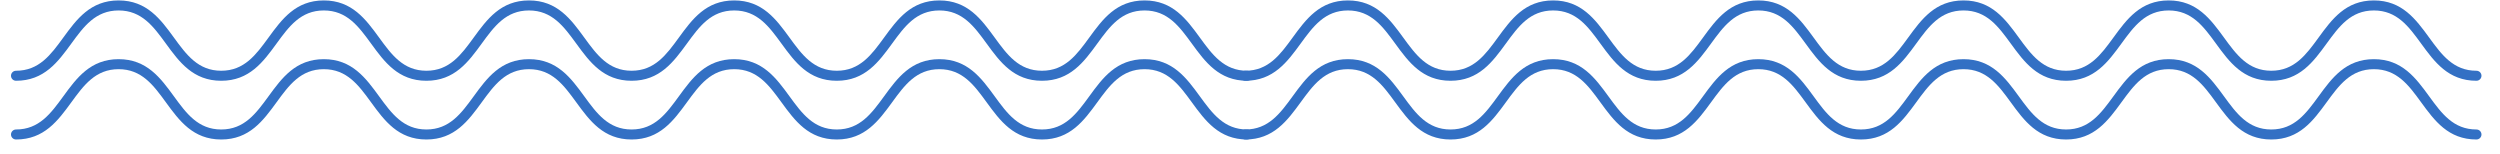
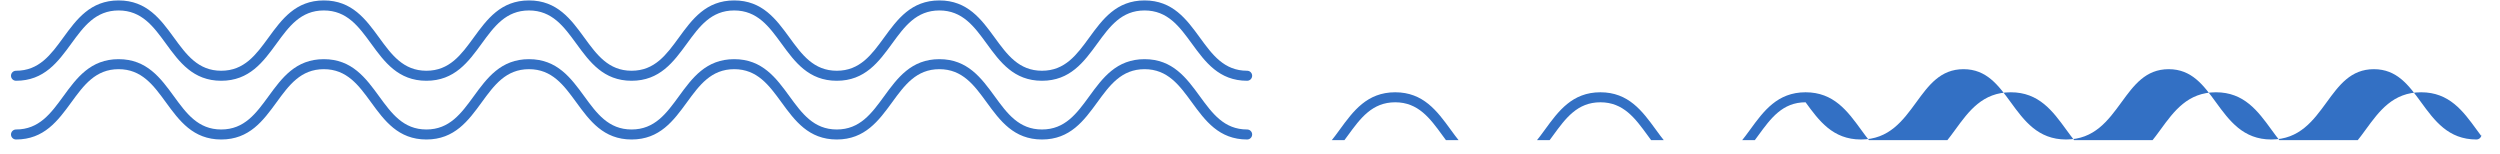
<svg xmlns="http://www.w3.org/2000/svg" width="810" height="50" version="1.2" preserveAspectRatio="xMidYMid meet" zoomAndPan="magnify">
  <defs>
    <clipPath id="0eb517f06d">
      <path id="svg_1" d="m401,0.141l403,0l0,26.238l-403,0l0,-26.238zm0,0" />
    </clipPath>
    <clipPath id="130a5dfe23">
      <path id="svg_2" d="m3,0.141l403,0l0,26.238l-403,0l0,-26.238zm0,0" />
    </clipPath>
    <clipPath id="1bdbb32c1f">
      <path id="svg_3" d="m401,19.172l403,0l0,26.234l-403,0l0,-26.234zm0,0" />
    </clipPath>
    <clipPath id="afe83fc824">
      <path id="svg_4" d="m3,19.172l403,0l0,26.234l-403,0l0,-26.234zm0,0" />
    </clipPath>
  </defs>
  <g>
    <title>Layer 1</title>
    <g id="427ac317ed">
      <g id="svg_5" clip-path="url(#0eb517f06d)" clip-rule="nonzero">
-         <path id="svg_6" fill="#3370c4" fill-rule="nonzero" d="m804,24.543c0,0.895 -0.73,1.625 -1.625,1.625c-9.133,0 -13.605,-6.125 -17.93,-12.059c-4.023,-5.516 -7.82,-10.723 -15.309,-10.723c-7.488,0 -11.285,5.207 -15.309,10.723c-4.324,5.934 -8.797,12.059 -17.93,12.059c-9.137,0 -13.605,-6.125 -17.93,-12.059c-4.023,-5.516 -7.82,-10.723 -15.309,-10.723c-7.488,0 -11.285,5.207 -15.312,10.723c-4.324,5.926 -8.793,12.059 -17.93,12.059c-9.133,0 -13.605,-6.125 -17.93,-12.059c-4.023,-5.516 -7.828,-10.723 -15.309,-10.723c-7.48,0 -11.285,5.207 -15.309,10.723c-4.324,5.926 -8.793,12.059 -17.93,12.059c-9.137,0 -13.605,-6.125 -17.93,-12.059c-4.031,-5.516 -7.828,-10.723 -15.316,-10.723c-7.488,0 -11.285,5.207 -15.309,10.723c-4.328,5.934 -8.797,12.059 -17.934,12.059c-9.133,0 -13.605,-6.125 -17.93,-12.059c-4.023,-5.516 -7.82,-10.723 -15.309,-10.723c-7.488,0 -11.285,5.207 -15.309,10.723c-4.324,5.934 -8.793,12.059 -17.93,12.059c-9.137,0 -13.605,-6.125 -17.93,-12.059c-4.023,-5.516 -7.828,-10.723 -15.309,-10.723c-7.48,0 -11.293,5.207 -15.316,10.723c-4.324,5.926 -8.797,12.059 -17.93,12.059c-0.895,0 -1.625,-0.73 -1.625,-1.625c0,-0.891 0.73,-1.621 1.625,-1.621c7.488,0 11.285,-5.207 15.309,-10.727c4.324,-5.93 8.801,-12.055 17.938,-12.055c9.133,0 13.605,6.125 17.93,12.055c4.023,5.52 7.82,10.727 15.309,10.727c7.488,0 11.285,-5.207 15.309,-10.727c4.324,-5.93 8.797,-12.055 17.93,-12.055c9.137,0 13.605,6.125 17.93,12.055c4.023,5.52 7.82,10.727 15.309,10.727c7.488,0 11.285,-5.207 15.312,-10.727c4.324,-5.93 8.793,-12.055 17.93,-12.055c9.133,0 13.605,6.125 17.93,12.055c4.023,5.52 7.82,10.727 15.309,10.727c7.488,0 11.285,-5.207 15.309,-10.727c4.324,-5.93 8.793,-12.055 17.938,-12.055c9.137,0 13.605,6.125 17.93,12.055c4.023,5.52 7.828,10.727 15.309,10.727c7.488,0 11.285,-5.207 15.312,-10.727c4.324,-5.93 8.793,-12.055 17.93,-12.055c9.133,0 13.605,6.125 17.93,12.055c4.023,5.52 7.82,10.727 15.309,10.727c7.488,0 11.285,-5.207 15.309,-10.727c4.324,-5.93 8.793,-12.055 17.93,-12.055c9.137,0 13.605,6.125 17.93,12.055c4.023,5.52 7.82,10.727 15.309,10.727c0.895,0 1.625,0.723 1.625,1.621zm0,0" />
-       </g>
+         </g>
      <g id="svg_7" clip-path="url(#130a5dfe23)" clip-rule="nonzero">
        <path id="svg_8" fill="#3370c4" fill-rule="nonzero" d="m405.699,24.543c0,0.895 -0.73,1.625 -1.621,1.625c-9.137,0 -13.605,-6.125 -17.93,-12.059c-4.027,-5.516 -7.824,-10.723 -15.312,-10.723c-7.488,0 -11.285,5.207 -15.309,10.723c-4.324,5.934 -8.793,12.059 -17.93,12.059c-9.133,0 -13.605,-6.125 -17.93,-12.059c-4.023,-5.516 -7.82,-10.723 -15.309,-10.723c-7.488,0 -11.285,5.207 -15.309,10.723c-4.324,5.926 -8.797,12.059 -17.93,12.059c-9.137,0 -13.605,-6.125 -17.93,-12.059c-4.023,-5.516 -7.828,-10.723 -15.309,-10.723c-7.48,0 -11.285,5.207 -15.312,10.723c-4.324,5.926 -8.793,12.059 -17.93,12.059c-9.133,0 -13.605,-6.125 -17.93,-12.059c-4.031,-5.516 -7.828,-10.723 -15.316,-10.723c-7.488,0 -11.285,5.207 -15.309,10.723c-4.324,5.934 -8.797,12.059 -17.93,12.059c-9.137,0 -13.605,-6.125 -17.93,-12.059c-4.023,-5.516 -7.82,-10.723 -15.309,-10.723c-7.488,0 -11.285,5.207 -15.312,10.723c-4.324,5.934 -8.793,12.059 -17.93,12.059c-9.133,0 -13.605,-6.125 -17.93,-12.059c-4.023,-5.516 -7.828,-10.723 -15.309,-10.723c-7.48,0 -11.293,5.207 -15.316,10.723c-4.324,5.926 -8.793,12.059 -17.93,12.059c-0.895,0 -1.625,-0.73 -1.625,-1.625c0,-0.891 0.73,-1.621 1.625,-1.621c7.488,0 11.285,-5.207 15.309,-10.727c4.324,-5.93 8.805,-12.055 17.938,-12.055c9.137,0 13.605,6.125 17.93,12.055c4.023,5.52 7.82,10.727 15.309,10.727c7.488,0 11.285,-5.207 15.312,-10.727c4.324,-5.93 8.793,-12.055 17.93,-12.055c9.133,0 13.605,6.125 17.93,12.055c4.023,5.52 7.82,10.727 15.309,10.727c7.488,0 11.285,-5.207 15.309,-10.727c4.324,-5.93 8.793,-12.055 17.93,-12.055c9.137,0 13.605,6.125 17.93,12.055c4.023,5.52 7.82,10.727 15.309,10.727c7.488,0 11.285,-5.207 15.309,-10.727c4.324,-5.93 8.797,-12.055 17.941,-12.055c9.133,0 13.605,6.125 17.93,12.055c4.023,5.52 7.828,10.727 15.309,10.727c7.488,0 11.285,-5.207 15.309,-10.727c4.324,-5.93 8.793,-12.055 17.93,-12.055c9.137,0 13.605,6.125 17.93,12.055c4.023,5.52 7.82,10.727 15.309,10.727c7.488,0 11.285,-5.207 15.309,-10.727c4.324,-5.93 8.797,-12.055 17.93,-12.055c9.137,0 13.605,6.125 17.93,12.055c4.027,5.52 7.824,10.727 15.312,10.727c0.891,0 1.621,0.723 1.621,1.621zm0,0" />
      </g>
      <g id="svg_9" clip-path="url(#1bdbb32c1f)" clip-rule="nonzero">
-         <path id="svg_10" fill="#3370c4" fill-rule="nonzero" d="m804,43.574c0,0.891 -0.73,1.621 -1.625,1.621c-9.133,0 -13.605,-6.125 -17.93,-12.055c-4.023,-5.516 -7.82,-10.727 -15.309,-10.727c-7.488,0 -11.285,5.211 -15.309,10.727c-4.324,5.93 -8.797,12.055 -17.93,12.055c-9.137,0 -13.605,-6.125 -17.93,-12.055c-4.023,-5.516 -7.82,-10.727 -15.309,-10.727c-7.488,0 -11.285,5.211 -15.312,10.727c-4.324,5.922 -8.793,12.055 -17.93,12.055c-9.133,0 -13.605,-6.125 -17.93,-12.055c-4.023,-5.516 -7.828,-10.727 -15.309,-10.727c-7.48,0 -11.285,5.211 -15.309,10.727c-4.324,5.922 -8.793,12.055 -17.93,12.055c-9.137,0 -13.605,-6.125 -17.93,-12.055c-4.031,-5.516 -7.828,-10.727 -15.316,-10.727c-7.488,0 -11.285,5.211 -15.309,10.727c-4.328,5.93 -8.797,12.055 -17.934,12.055c-9.133,0 -13.605,-6.125 -17.93,-12.055c-4.023,-5.516 -7.82,-10.727 -15.309,-10.727c-7.488,0 -11.285,5.211 -15.309,10.727c-4.324,5.93 -8.793,12.055 -17.93,12.055c-9.137,0 -13.605,-6.125 -17.93,-12.055c-4.023,-5.516 -7.828,-10.727 -15.309,-10.727c-7.48,0 -11.293,5.211 -15.316,10.727c-4.324,5.922 -8.797,12.055 -17.93,12.055c-0.895,0 -1.625,-0.73 -1.625,-1.621c0,-0.891 0.73,-1.621 1.625,-1.621c7.488,0 11.285,-5.211 15.309,-10.727c4.324,-5.93 8.801,-12.055 17.938,-12.055c9.133,0 13.605,6.125 17.93,12.055c4.023,5.516 7.82,10.727 15.309,10.727c7.488,0 11.285,-5.211 15.309,-10.727c4.324,-5.93 8.797,-12.055 17.93,-12.055c9.137,0 13.605,6.125 17.93,12.055c4.023,5.516 7.82,10.727 15.309,10.727c7.488,0 11.285,-5.211 15.312,-10.727c4.324,-5.93 8.793,-12.055 17.93,-12.055c9.133,0 13.605,6.125 17.93,12.055c4.023,5.516 7.82,10.727 15.309,10.727c7.488,0 11.285,-5.211 15.309,-10.727c4.324,-5.93 8.793,-12.055 17.938,-12.055c9.137,0 13.605,6.125 17.93,12.055c4.023,5.516 7.828,10.727 15.309,10.727c7.488,0 11.285,-5.211 15.312,-10.727c4.324,-5.93 8.793,-12.055 17.93,-12.055c9.133,0 13.605,6.125 17.93,12.055c4.023,5.516 7.82,10.727 15.309,10.727c7.488,0 11.285,-5.211 15.309,-10.727c4.324,-5.93 8.793,-12.055 17.93,-12.055c9.137,0 13.605,6.125 17.93,12.055c4.023,5.516 7.82,10.727 15.309,10.727c0.895,0 1.625,0.719 1.625,1.621zm0,0" />
+         <path id="svg_10" fill="#3370c4" fill-rule="nonzero" d="m804,43.574c0,0.891 -0.73,1.621 -1.625,1.621c-9.133,0 -13.605,-6.125 -17.93,-12.055c-4.023,-5.516 -7.82,-10.727 -15.309,-10.727c-7.488,0 -11.285,5.211 -15.309,10.727c-4.324,5.93 -8.797,12.055 -17.93,12.055c-9.137,0 -13.605,-6.125 -17.93,-12.055c-4.023,-5.516 -7.82,-10.727 -15.309,-10.727c-7.488,0 -11.285,5.211 -15.312,10.727c-4.324,5.922 -8.793,12.055 -17.93,12.055c-9.133,0 -13.605,-6.125 -17.93,-12.055c-4.023,-5.516 -7.828,-10.727 -15.309,-10.727c-7.48,0 -11.285,5.211 -15.309,10.727c-4.324,5.922 -8.793,12.055 -17.93,12.055c-9.137,0 -13.605,-6.125 -17.93,-12.055c-7.488,0 -11.285,5.211 -15.309,10.727c-4.328,5.93 -8.797,12.055 -17.934,12.055c-9.133,0 -13.605,-6.125 -17.93,-12.055c-4.023,-5.516 -7.82,-10.727 -15.309,-10.727c-7.488,0 -11.285,5.211 -15.309,10.727c-4.324,5.93 -8.793,12.055 -17.93,12.055c-9.137,0 -13.605,-6.125 -17.93,-12.055c-4.023,-5.516 -7.828,-10.727 -15.309,-10.727c-7.48,0 -11.293,5.211 -15.316,10.727c-4.324,5.922 -8.797,12.055 -17.93,12.055c-0.895,0 -1.625,-0.73 -1.625,-1.621c0,-0.891 0.73,-1.621 1.625,-1.621c7.488,0 11.285,-5.211 15.309,-10.727c4.324,-5.93 8.801,-12.055 17.938,-12.055c9.133,0 13.605,6.125 17.93,12.055c4.023,5.516 7.82,10.727 15.309,10.727c7.488,0 11.285,-5.211 15.309,-10.727c4.324,-5.93 8.797,-12.055 17.93,-12.055c9.137,0 13.605,6.125 17.93,12.055c4.023,5.516 7.82,10.727 15.309,10.727c7.488,0 11.285,-5.211 15.312,-10.727c4.324,-5.93 8.793,-12.055 17.93,-12.055c9.133,0 13.605,6.125 17.93,12.055c4.023,5.516 7.82,10.727 15.309,10.727c7.488,0 11.285,-5.211 15.309,-10.727c4.324,-5.93 8.793,-12.055 17.938,-12.055c9.137,0 13.605,6.125 17.93,12.055c4.023,5.516 7.828,10.727 15.309,10.727c7.488,0 11.285,-5.211 15.312,-10.727c4.324,-5.93 8.793,-12.055 17.93,-12.055c9.133,0 13.605,6.125 17.93,12.055c4.023,5.516 7.82,10.727 15.309,10.727c7.488,0 11.285,-5.211 15.309,-10.727c4.324,-5.93 8.793,-12.055 17.93,-12.055c9.137,0 13.605,6.125 17.93,12.055c4.023,5.516 7.82,10.727 15.309,10.727c0.895,0 1.625,0.719 1.625,1.621zm0,0" />
      </g>
      <g id="svg_11" clip-path="url(#afe83fc824)" clip-rule="nonzero">
        <path id="svg_12" fill="#3370c4" fill-rule="nonzero" d="m405.699,43.574c0,0.891 -0.73,1.621 -1.621,1.621c-9.137,0 -13.605,-6.125 -17.93,-12.055c-4.027,-5.516 -7.824,-10.727 -15.312,-10.727c-7.488,0 -11.285,5.211 -15.309,10.727c-4.324,5.93 -8.793,12.055 -17.93,12.055c-9.133,0 -13.605,-6.125 -17.93,-12.055c-4.023,-5.516 -7.82,-10.727 -15.309,-10.727c-7.488,0 -11.285,5.211 -15.309,10.727c-4.324,5.922 -8.797,12.055 -17.93,12.055c-9.137,0 -13.605,-6.125 -17.93,-12.055c-4.023,-5.516 -7.828,-10.727 -15.309,-10.727c-7.48,0 -11.285,5.211 -15.312,10.727c-4.324,5.922 -8.793,12.055 -17.93,12.055c-9.133,0 -13.605,-6.125 -17.93,-12.055c-4.031,-5.516 -7.828,-10.727 -15.316,-10.727c-7.488,0 -11.285,5.211 -15.309,10.727c-4.324,5.93 -8.797,12.055 -17.93,12.055c-9.137,0 -13.605,-6.125 -17.93,-12.055c-4.023,-5.516 -7.82,-10.727 -15.309,-10.727c-7.488,0 -11.285,5.211 -15.312,10.727c-4.324,5.93 -8.793,12.055 -17.93,12.055c-9.133,0 -13.605,-6.125 -17.93,-12.055c-4.023,-5.516 -7.828,-10.727 -15.309,-10.727c-7.48,0 -11.293,5.211 -15.316,10.727c-4.324,5.922 -8.793,12.055 -17.93,12.055c-0.895,0 -1.625,-0.73 -1.625,-1.621c0,-0.891 0.73,-1.621 1.625,-1.621c7.488,0 11.285,-5.211 15.309,-10.727c4.324,-5.93 8.805,-12.055 17.938,-12.055c9.137,0 13.605,6.125 17.93,12.055c4.023,5.516 7.82,10.727 15.309,10.727c7.488,0 11.285,-5.211 15.312,-10.727c4.324,-5.93 8.793,-12.055 17.93,-12.055c9.133,0 13.605,6.125 17.93,12.055c4.023,5.516 7.82,10.727 15.309,10.727c7.488,0 11.285,-5.211 15.309,-10.727c4.324,-5.93 8.793,-12.055 17.93,-12.055c9.137,0 13.605,6.125 17.93,12.055c4.023,5.516 7.82,10.727 15.309,10.727c7.488,0 11.285,-5.211 15.309,-10.727c4.324,-5.93 8.797,-12.055 17.941,-12.055c9.133,0 13.605,6.125 17.93,12.055c4.023,5.516 7.828,10.727 15.309,10.727c7.488,0 11.285,-5.211 15.309,-10.727c4.324,-5.93 8.793,-12.055 17.93,-12.055c9.137,0 13.605,6.125 17.93,12.055c4.023,5.516 7.82,10.727 15.309,10.727c7.488,0 11.285,-5.211 15.309,-10.727c4.324,-5.93 8.797,-12.055 17.93,-12.055c9.137,0 13.605,6.125 17.93,12.055c4.027,5.516 7.824,10.727 15.312,10.727c0.891,0 1.621,0.719 1.621,1.621zm0,0" />
      </g>
    </g>
  </g>
</svg>